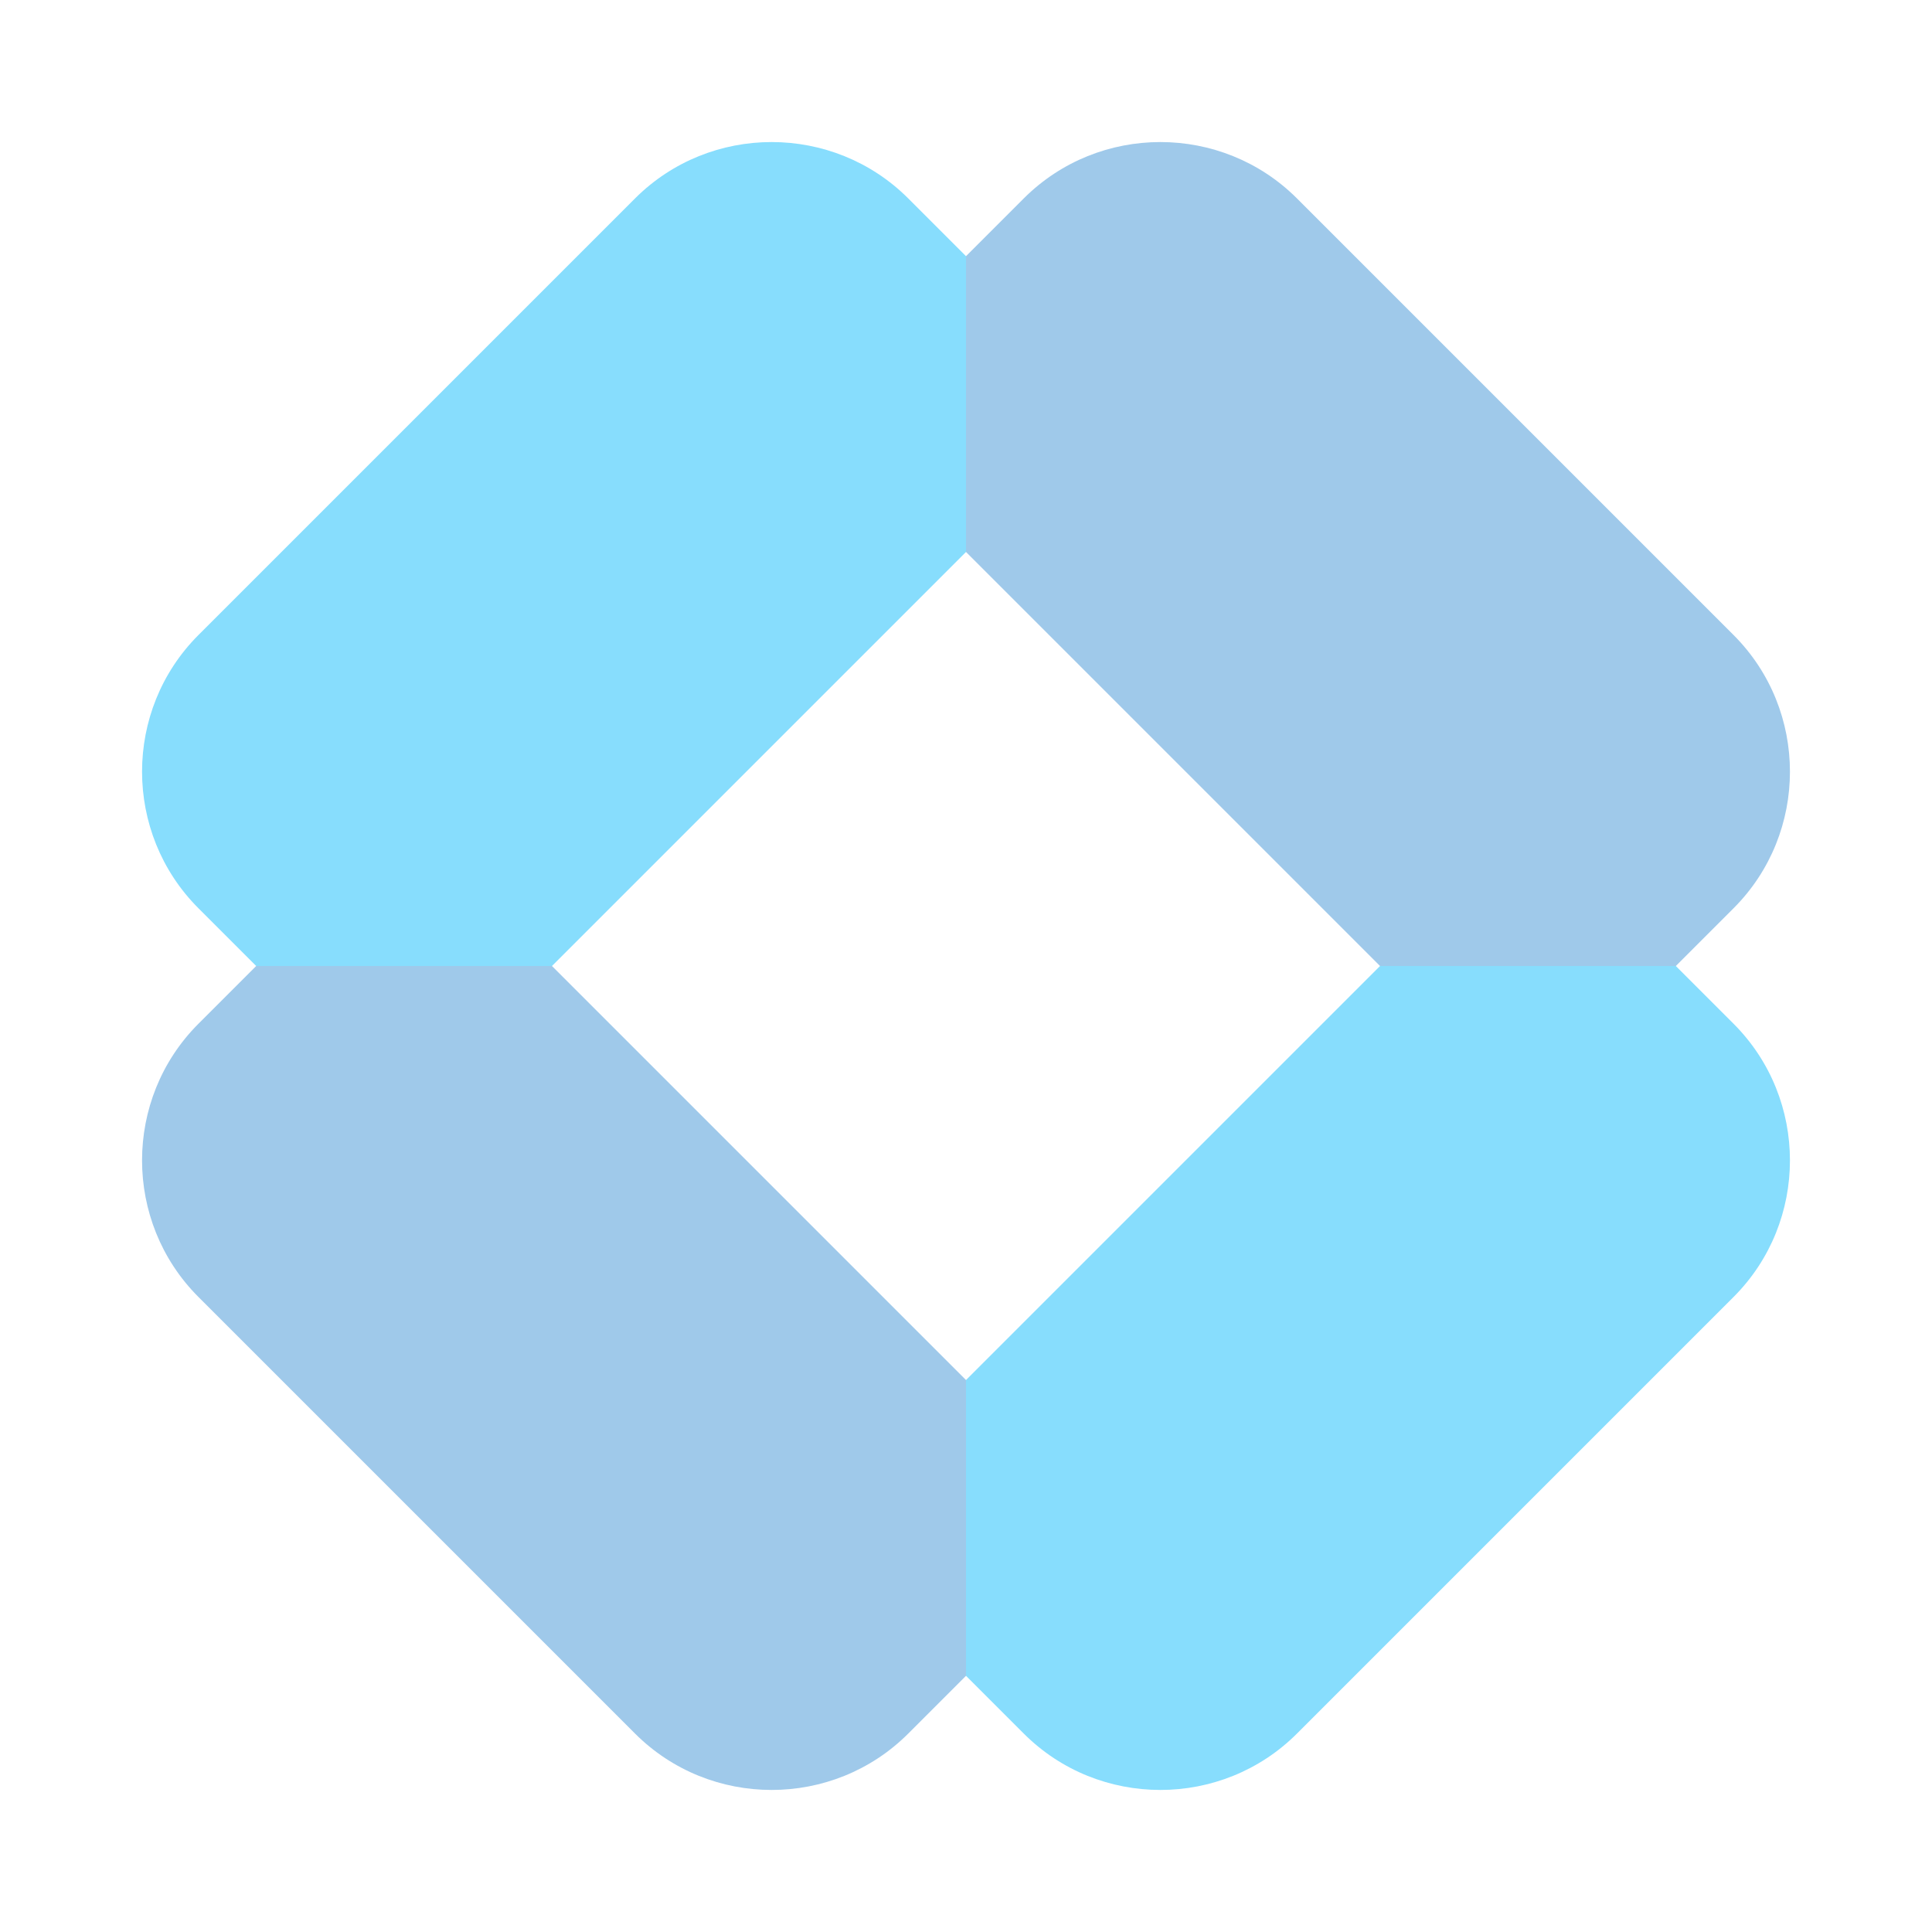
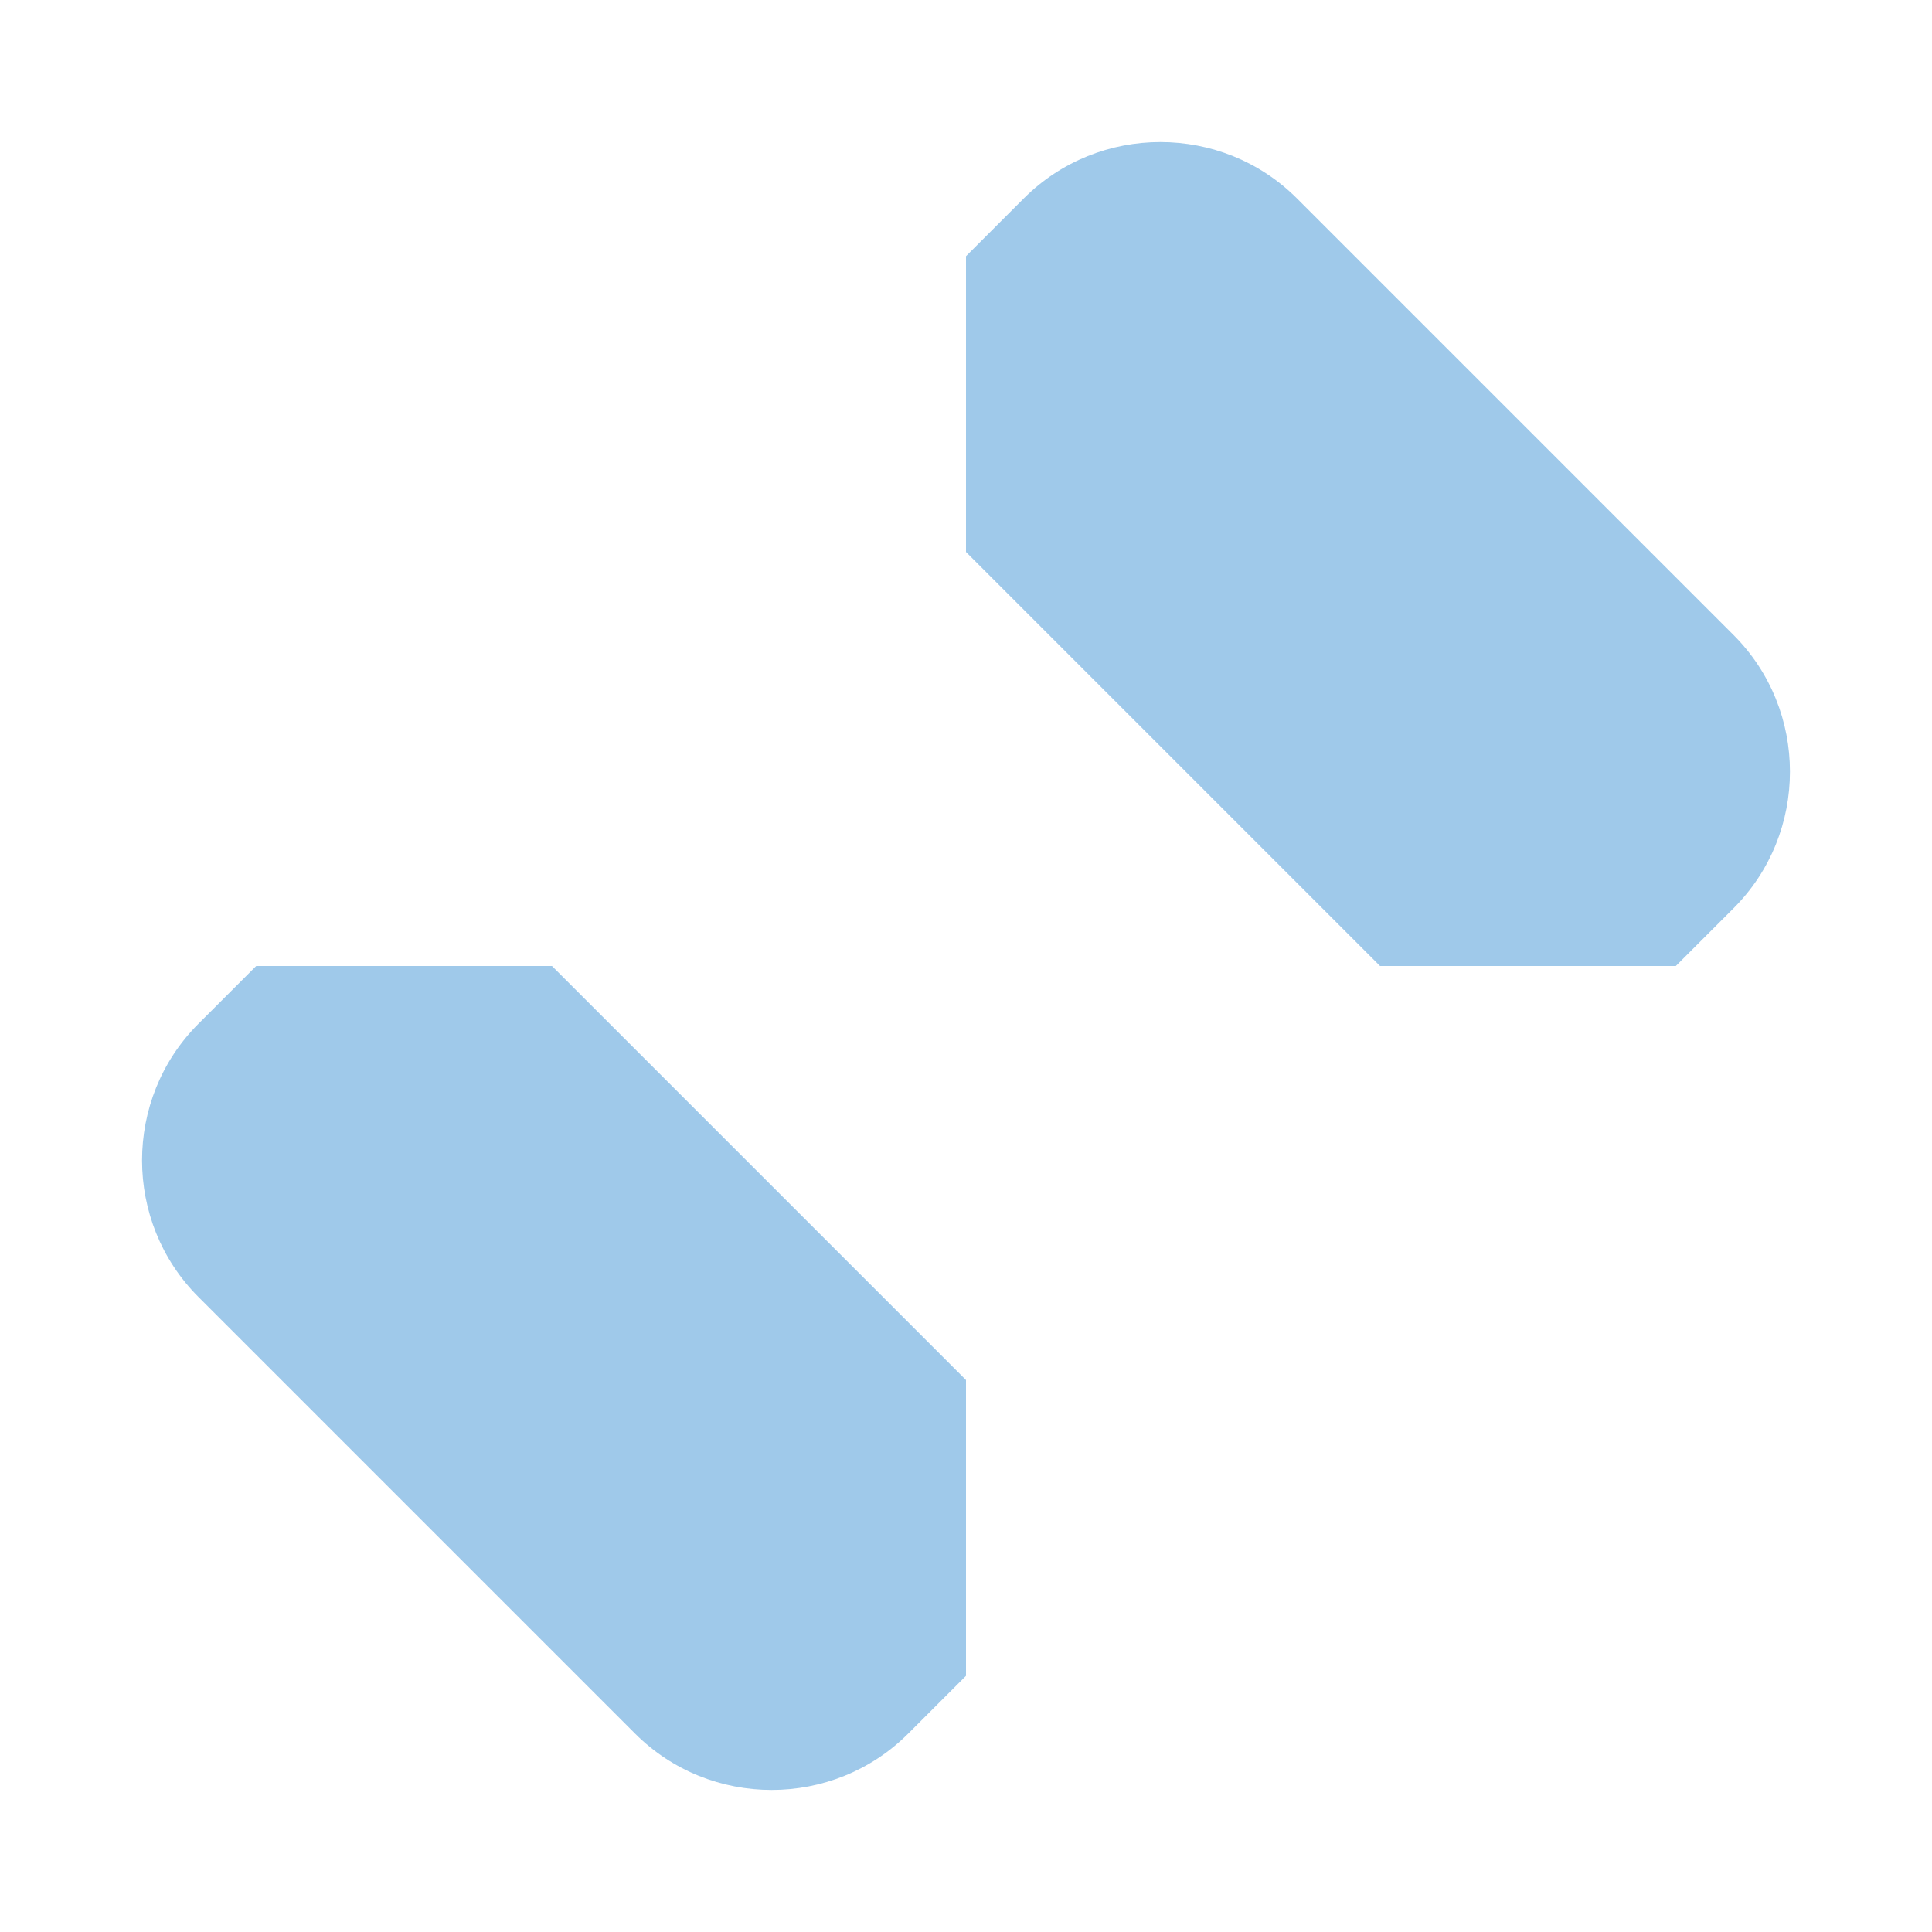
<svg xmlns="http://www.w3.org/2000/svg" viewBox="0 0 100 100" id="Object">
-   <path fill="#87ddfd" d="M86.74 50h-15.31l-21.43 21.43v15.31l2.99 2.99c3.89 3.89 10.25 3.89 14.14 0l22.6-22.6c3.89-3.89 3.89-10.25 0-14.14l-2.99-2.99zM50 28.57v-15.31l-2.99-2.99c-3.89-3.89-10.25-3.89-14.14 0l-22.6 22.6c-3.89 3.89-3.89 10.25 0 14.14l2.99 2.99h15.31l21.43-21.43z" class="color36d2d1 svgShape" />
  <path fill="#9fc9ea" d="M28.57 50h-15.31l-2.99 2.99c-3.89 3.89-3.89 10.25 0 14.14l22.6 22.6c3.89 3.89 10.25 3.89 14.14 0l2.99-2.99v-15.31l-21.43-21.43zM71.43 50h15.31l2.99-2.99c3.89-3.89 3.89-10.25 0-14.14l-22.6-22.6c-3.89-3.89-10.25-3.89-14.14 0l-2.99 2.99v15.31l21.43 21.43z" class="colore56565 svgShape" />
</svg>